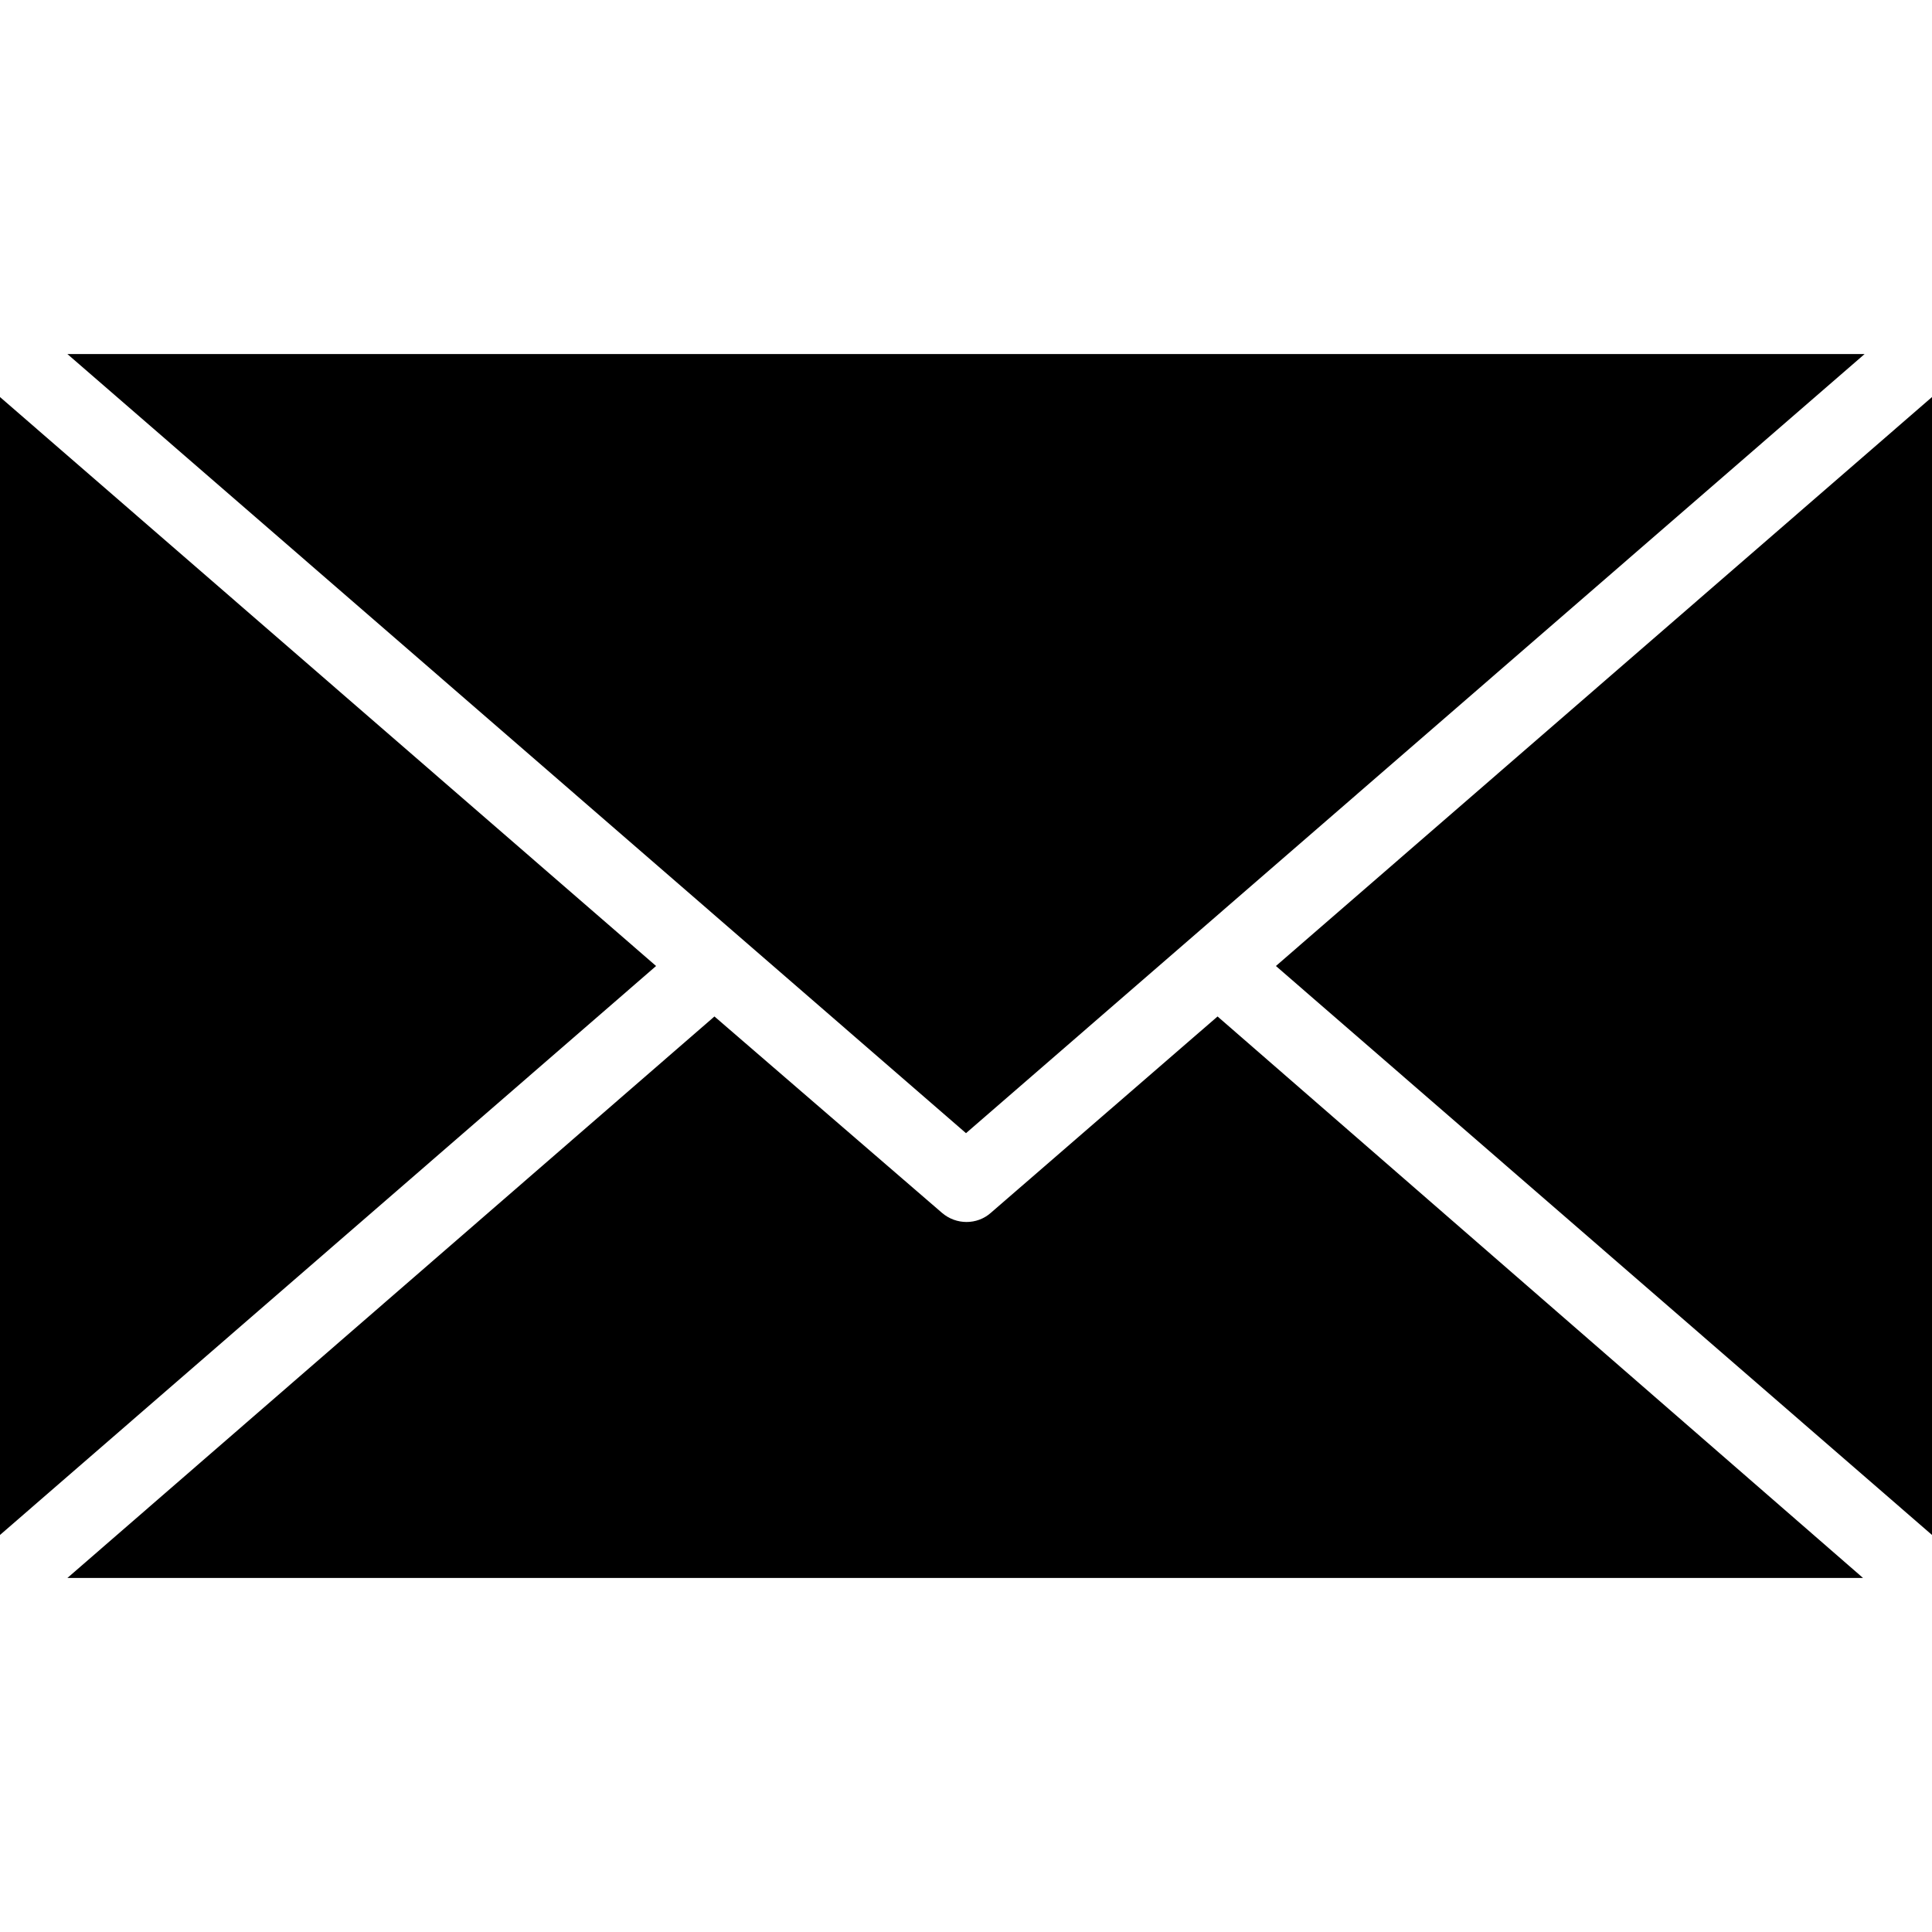
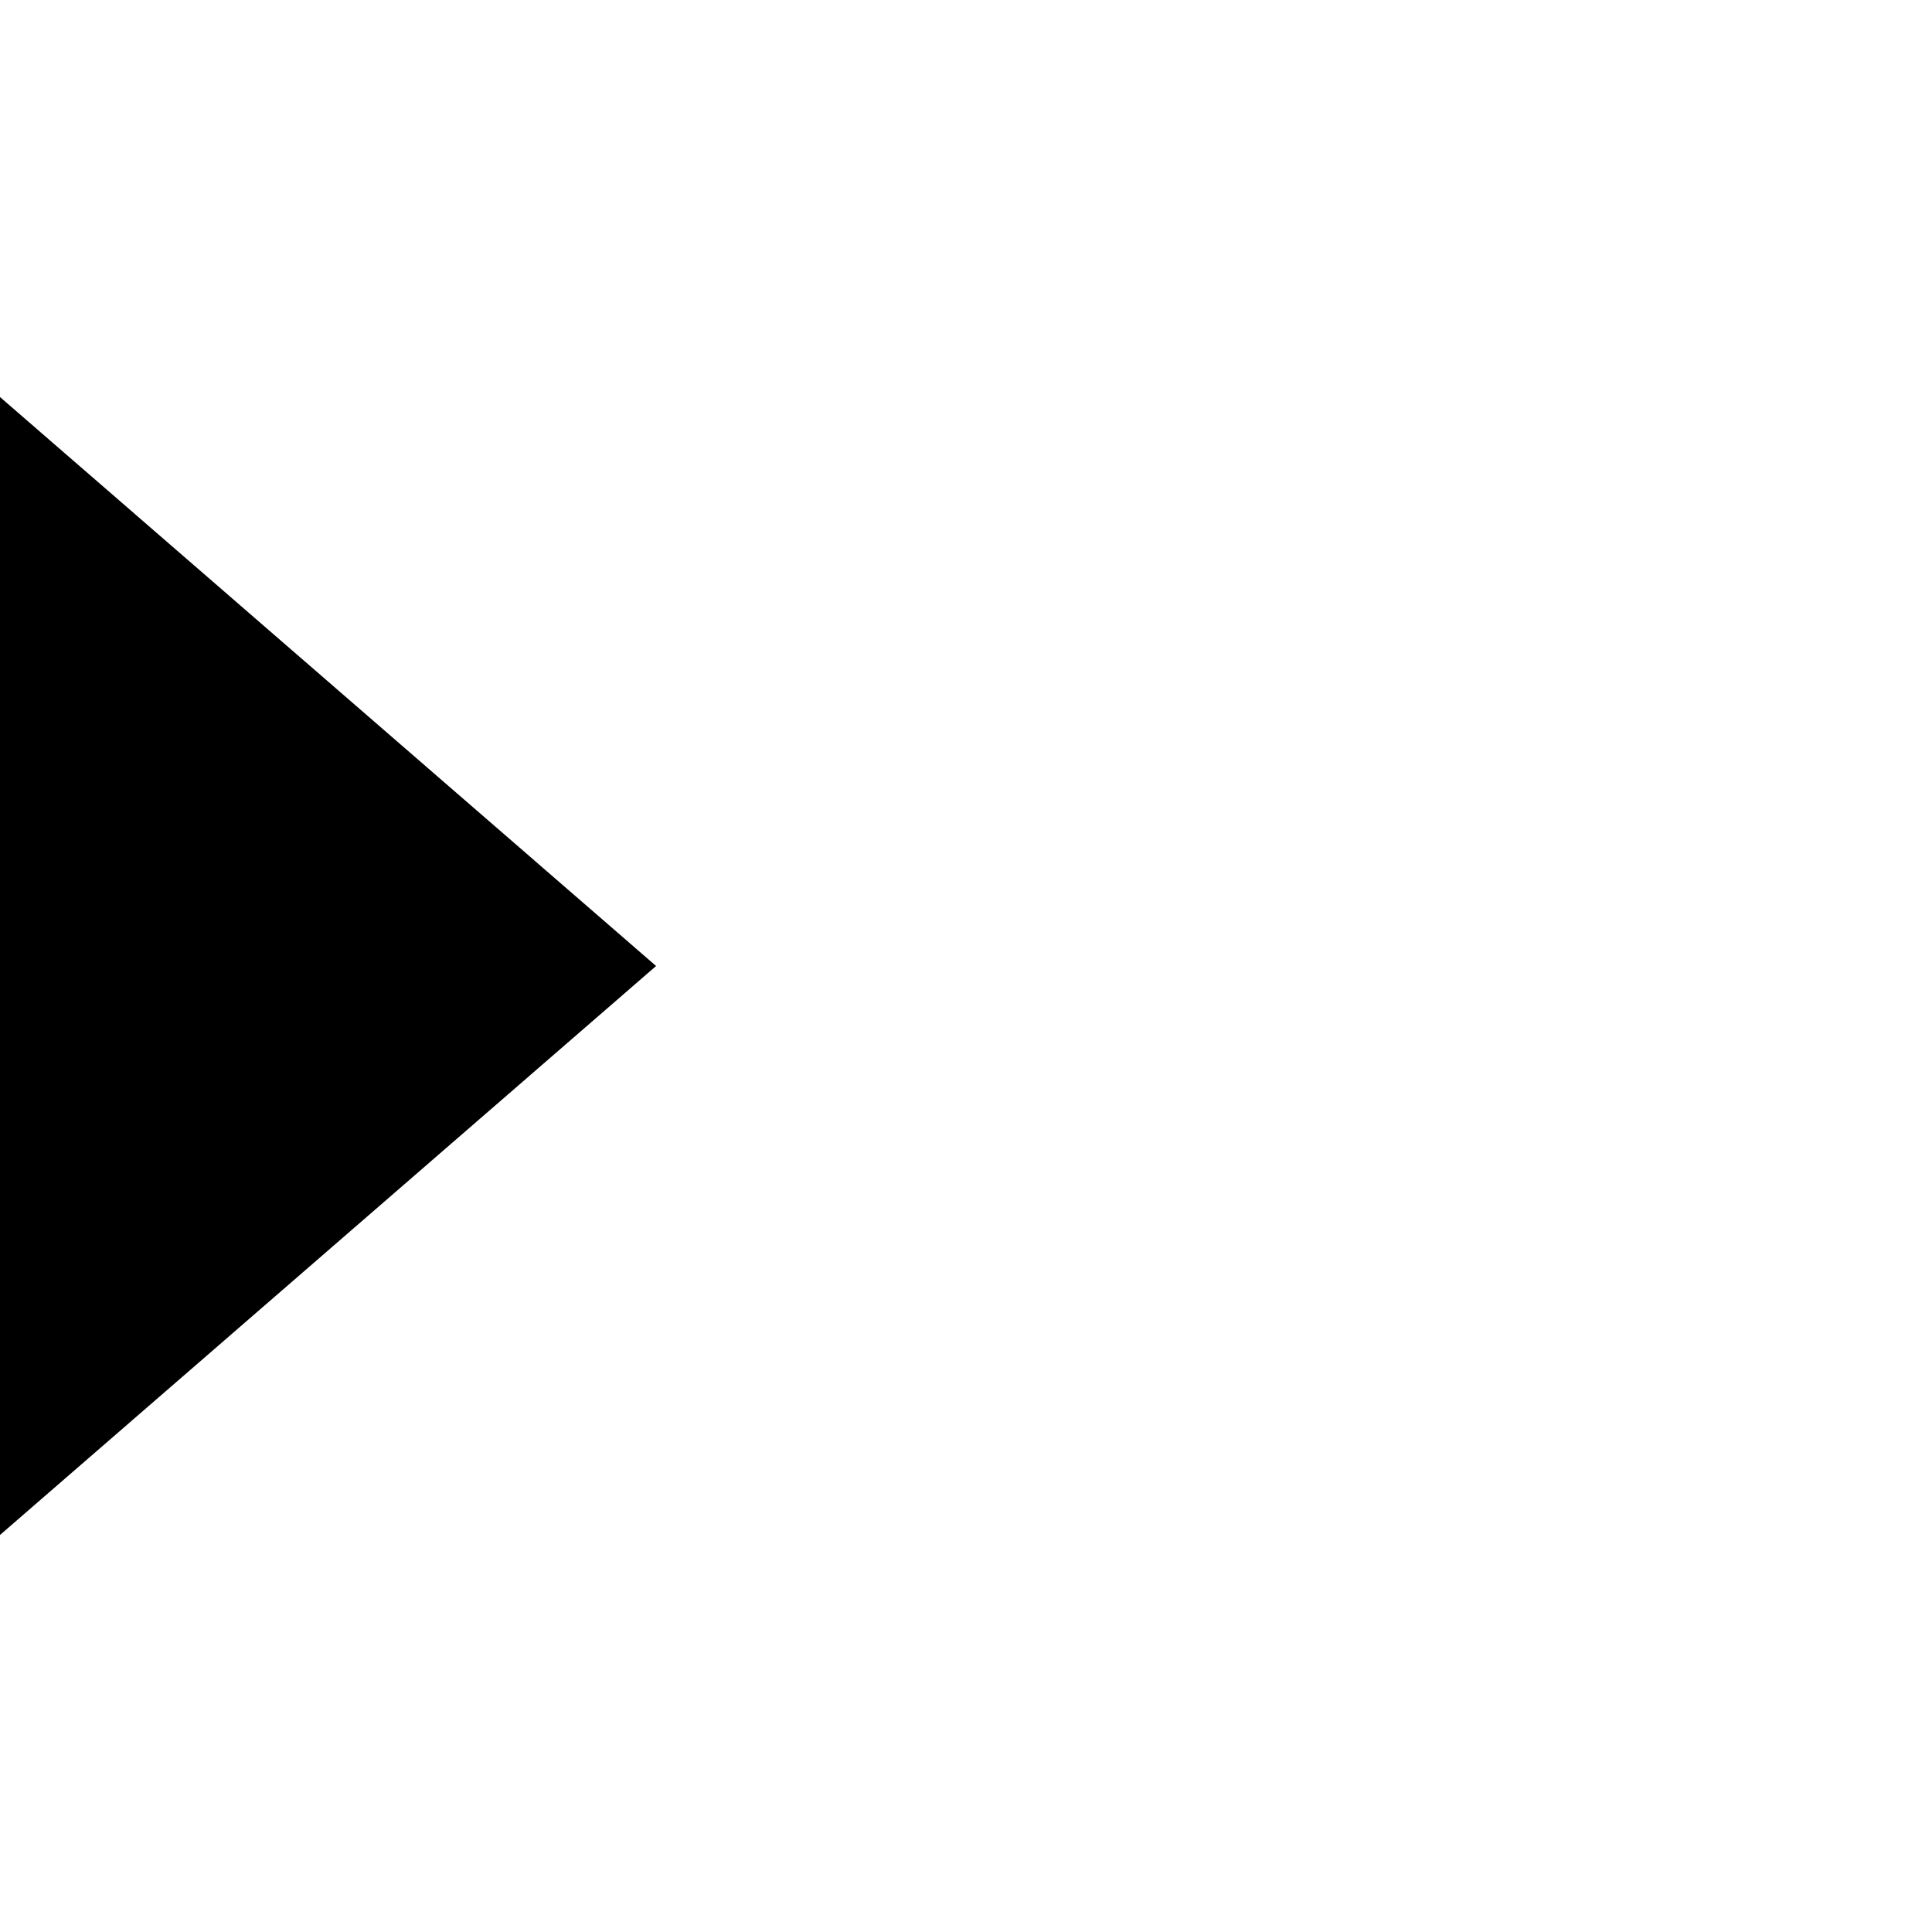
<svg xmlns="http://www.w3.org/2000/svg" fill="#000000" height="800px" width="800px" version="1.1" id="Capa_1" viewBox="0 0 490 490" xml:space="preserve">
  <g>
    <g>
      <g>
-         <polygon points="323.6,245 490,389.3 490,100.7    " />
-         <path d="M308.8,257.8l-57.5,49.8c-3.5,3.1-8.8,3.1-12.4,0l-57.7-49.8L17.1,400.2h455.4L308.8,257.8z" />
        <polygon points="0,100.7 0,389.3 166.4,245    " />
-         <polygon points="472.9,89.8 17.1,89.8 245,287.4    " />
      </g>
    </g>
  </g>
</svg>